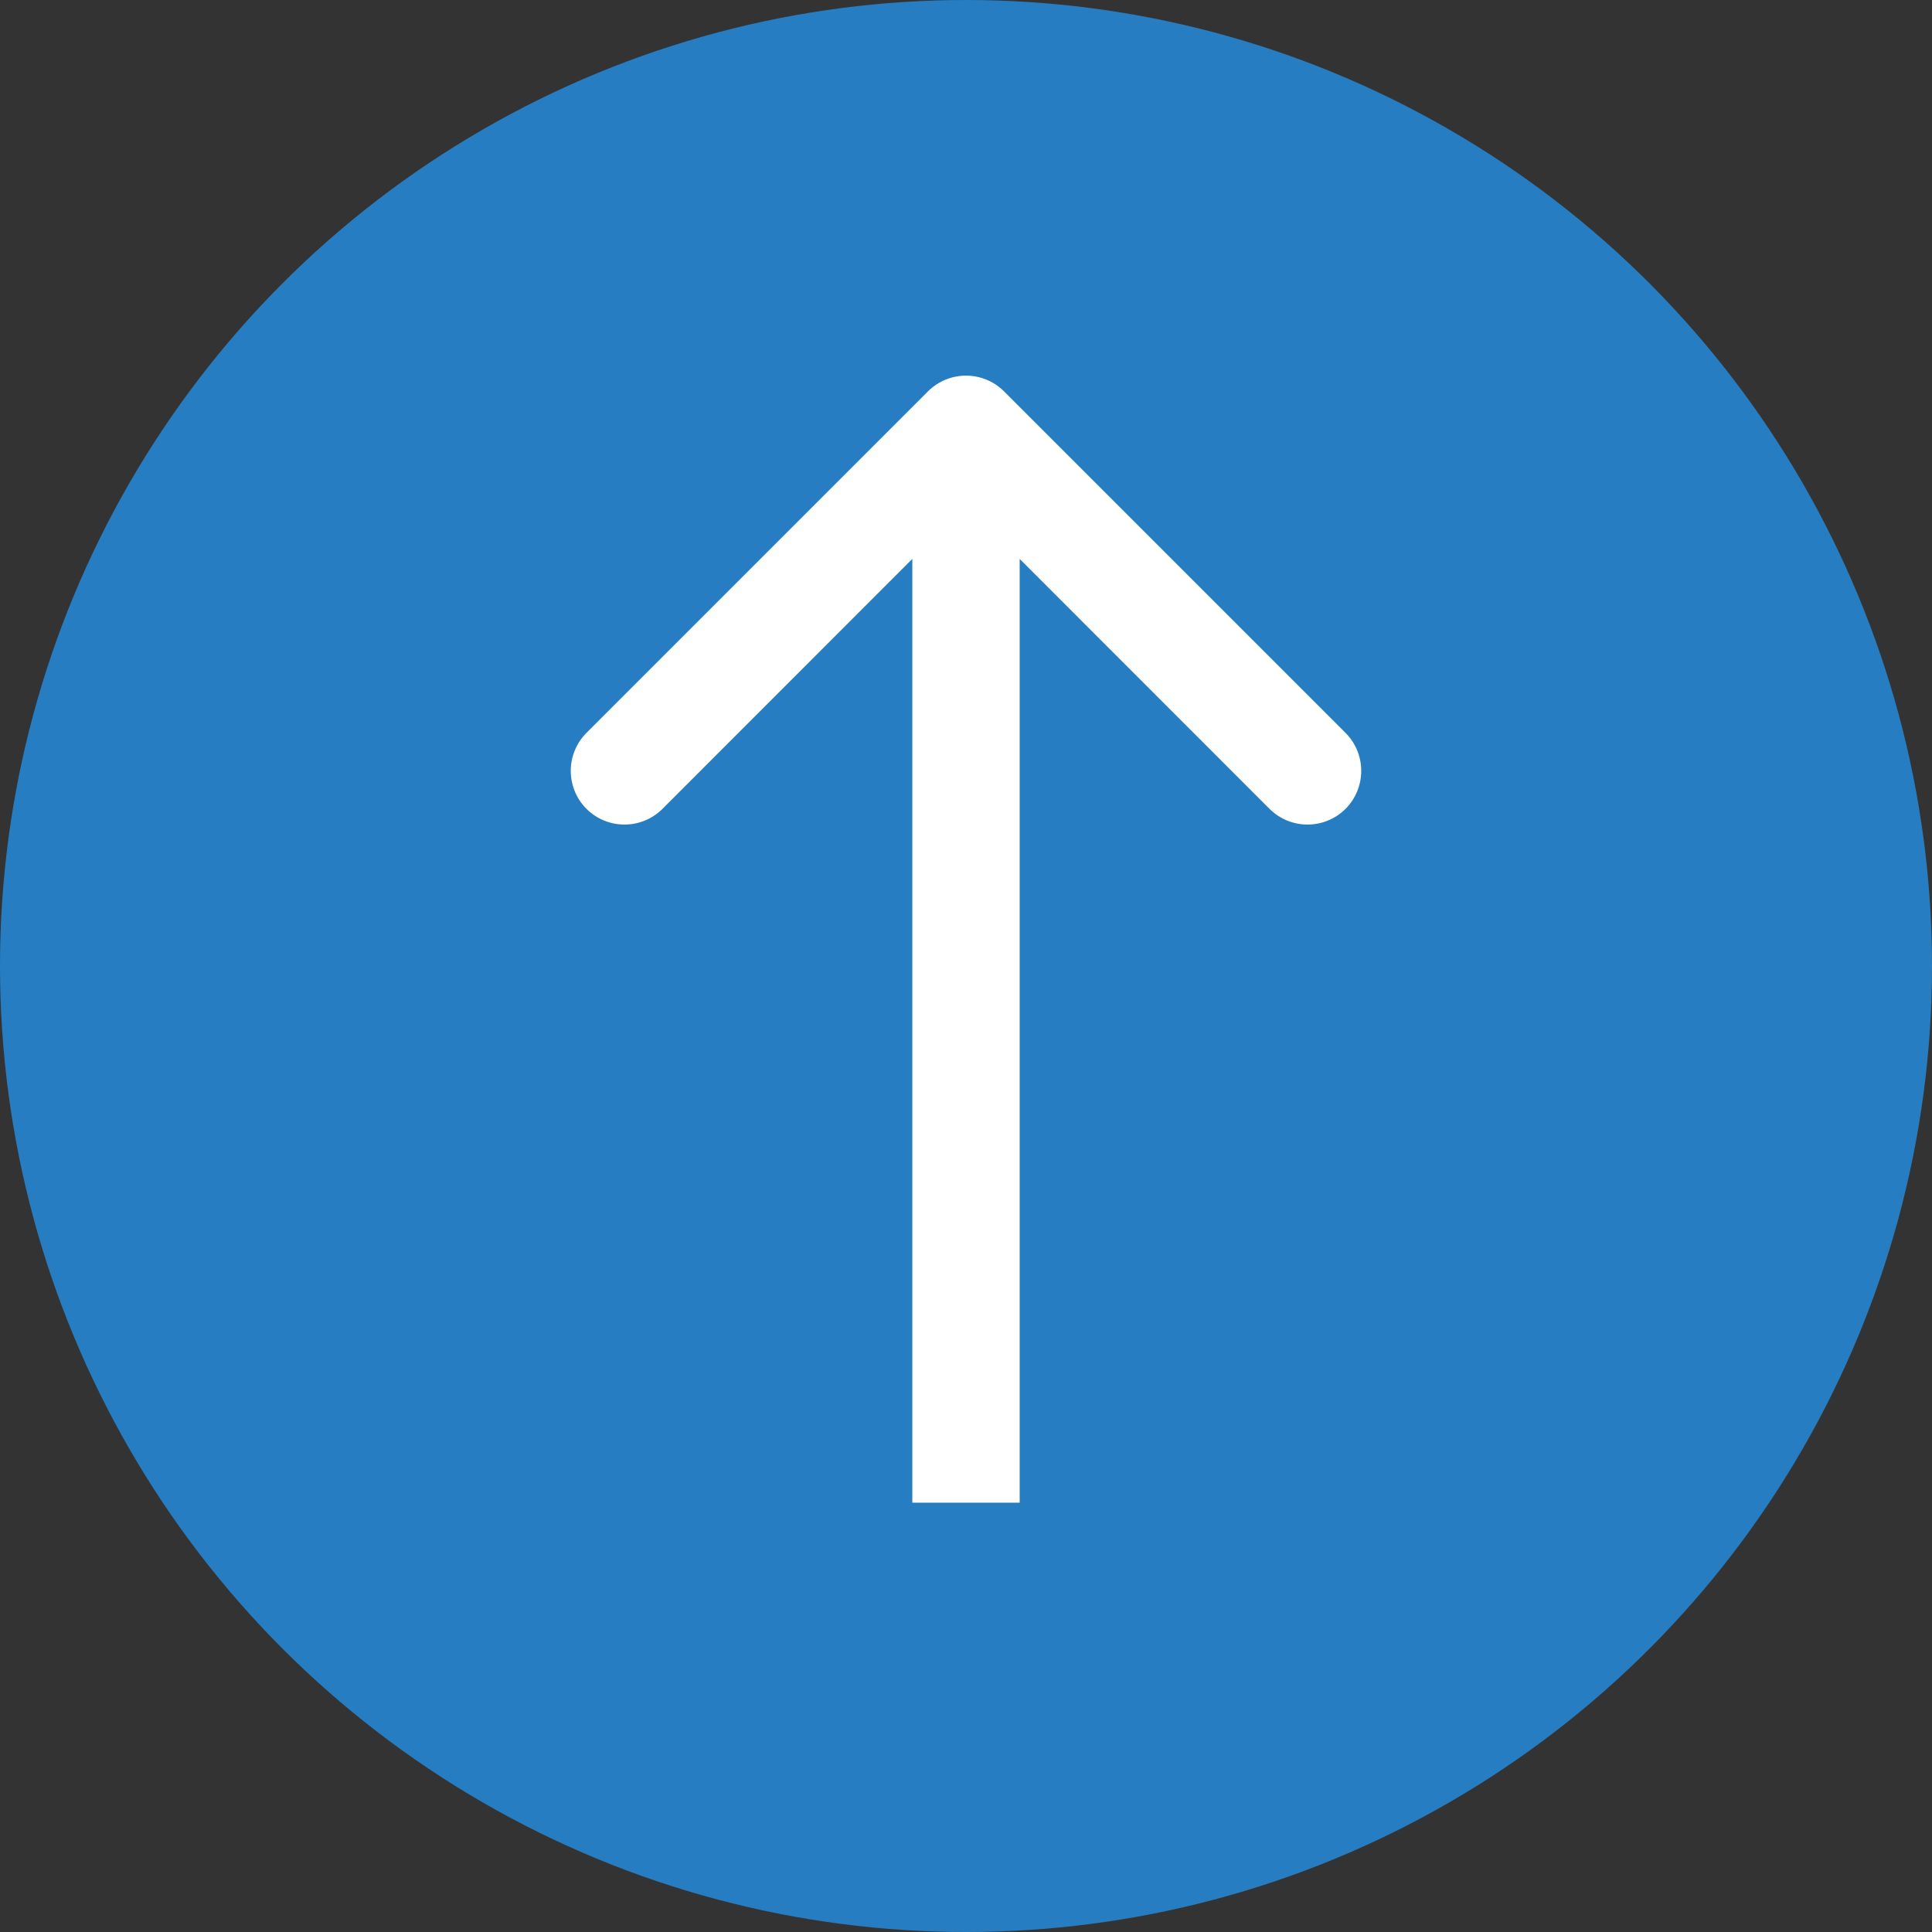
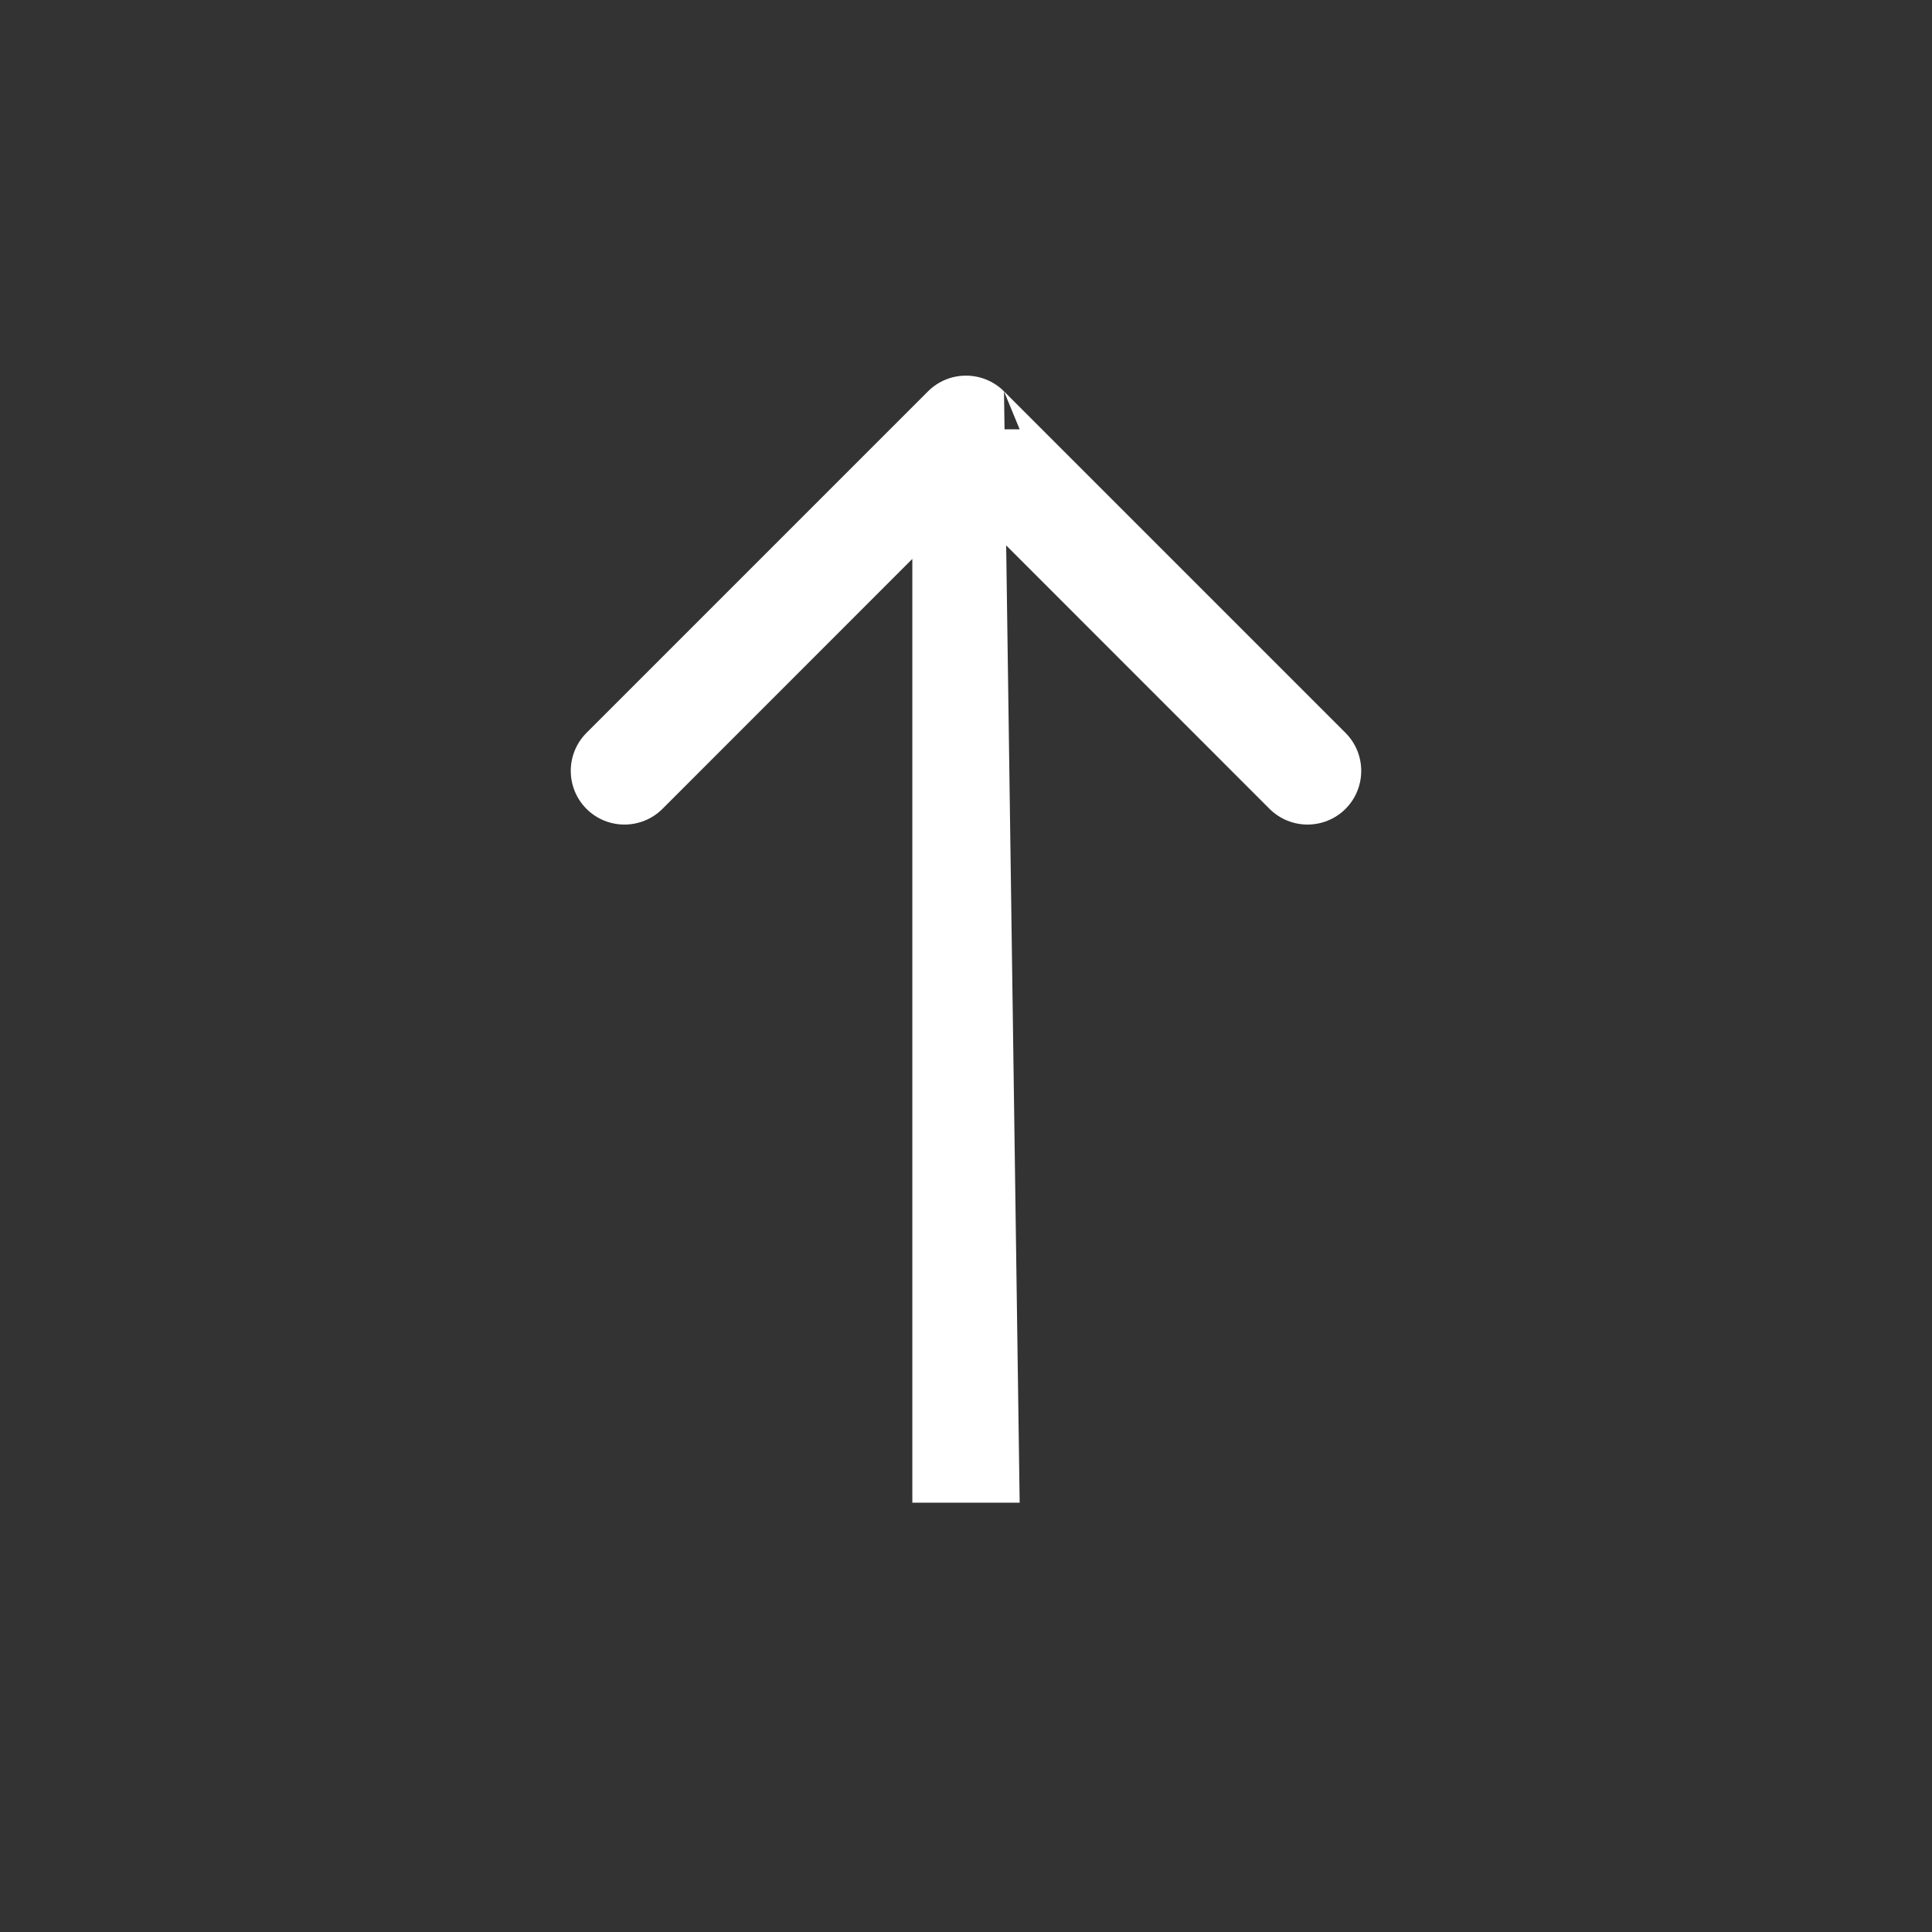
<svg xmlns="http://www.w3.org/2000/svg" width="18" height="18" viewBox="0 0 18 18" fill="none">
  <rect x="0" y="0" width="18" height="18" fill="#333333" stroke="none" />
-   <circle cx="9" cy="9" r="9" fill="#277DC1" />
-   <path d="M9.354 3.646C9.158 3.451 8.842 3.451 8.646 3.646L5.464 6.828C5.269 7.024 5.269 7.34 5.464 7.536C5.66 7.731 5.976 7.731 6.172 7.536L9 4.707L11.828 7.536C12.024 7.731 12.34 7.731 12.536 7.536C12.731 7.34 12.731 7.024 12.536 6.828L9.354 3.646ZM9.5 14L9.5 4L8.5 4L8.5 14L9.5 14Z" fill="white" />
+   <path d="M9.354 3.646C9.158 3.451 8.842 3.451 8.646 3.646L5.464 6.828C5.269 7.024 5.269 7.34 5.464 7.536C5.66 7.731 5.976 7.731 6.172 7.536L9 4.707L11.828 7.536C12.024 7.731 12.34 7.731 12.536 7.536C12.731 7.34 12.731 7.024 12.536 6.828L9.354 3.646ZL9.5 4L8.5 4L8.5 14L9.5 14Z" fill="white" />
</svg>